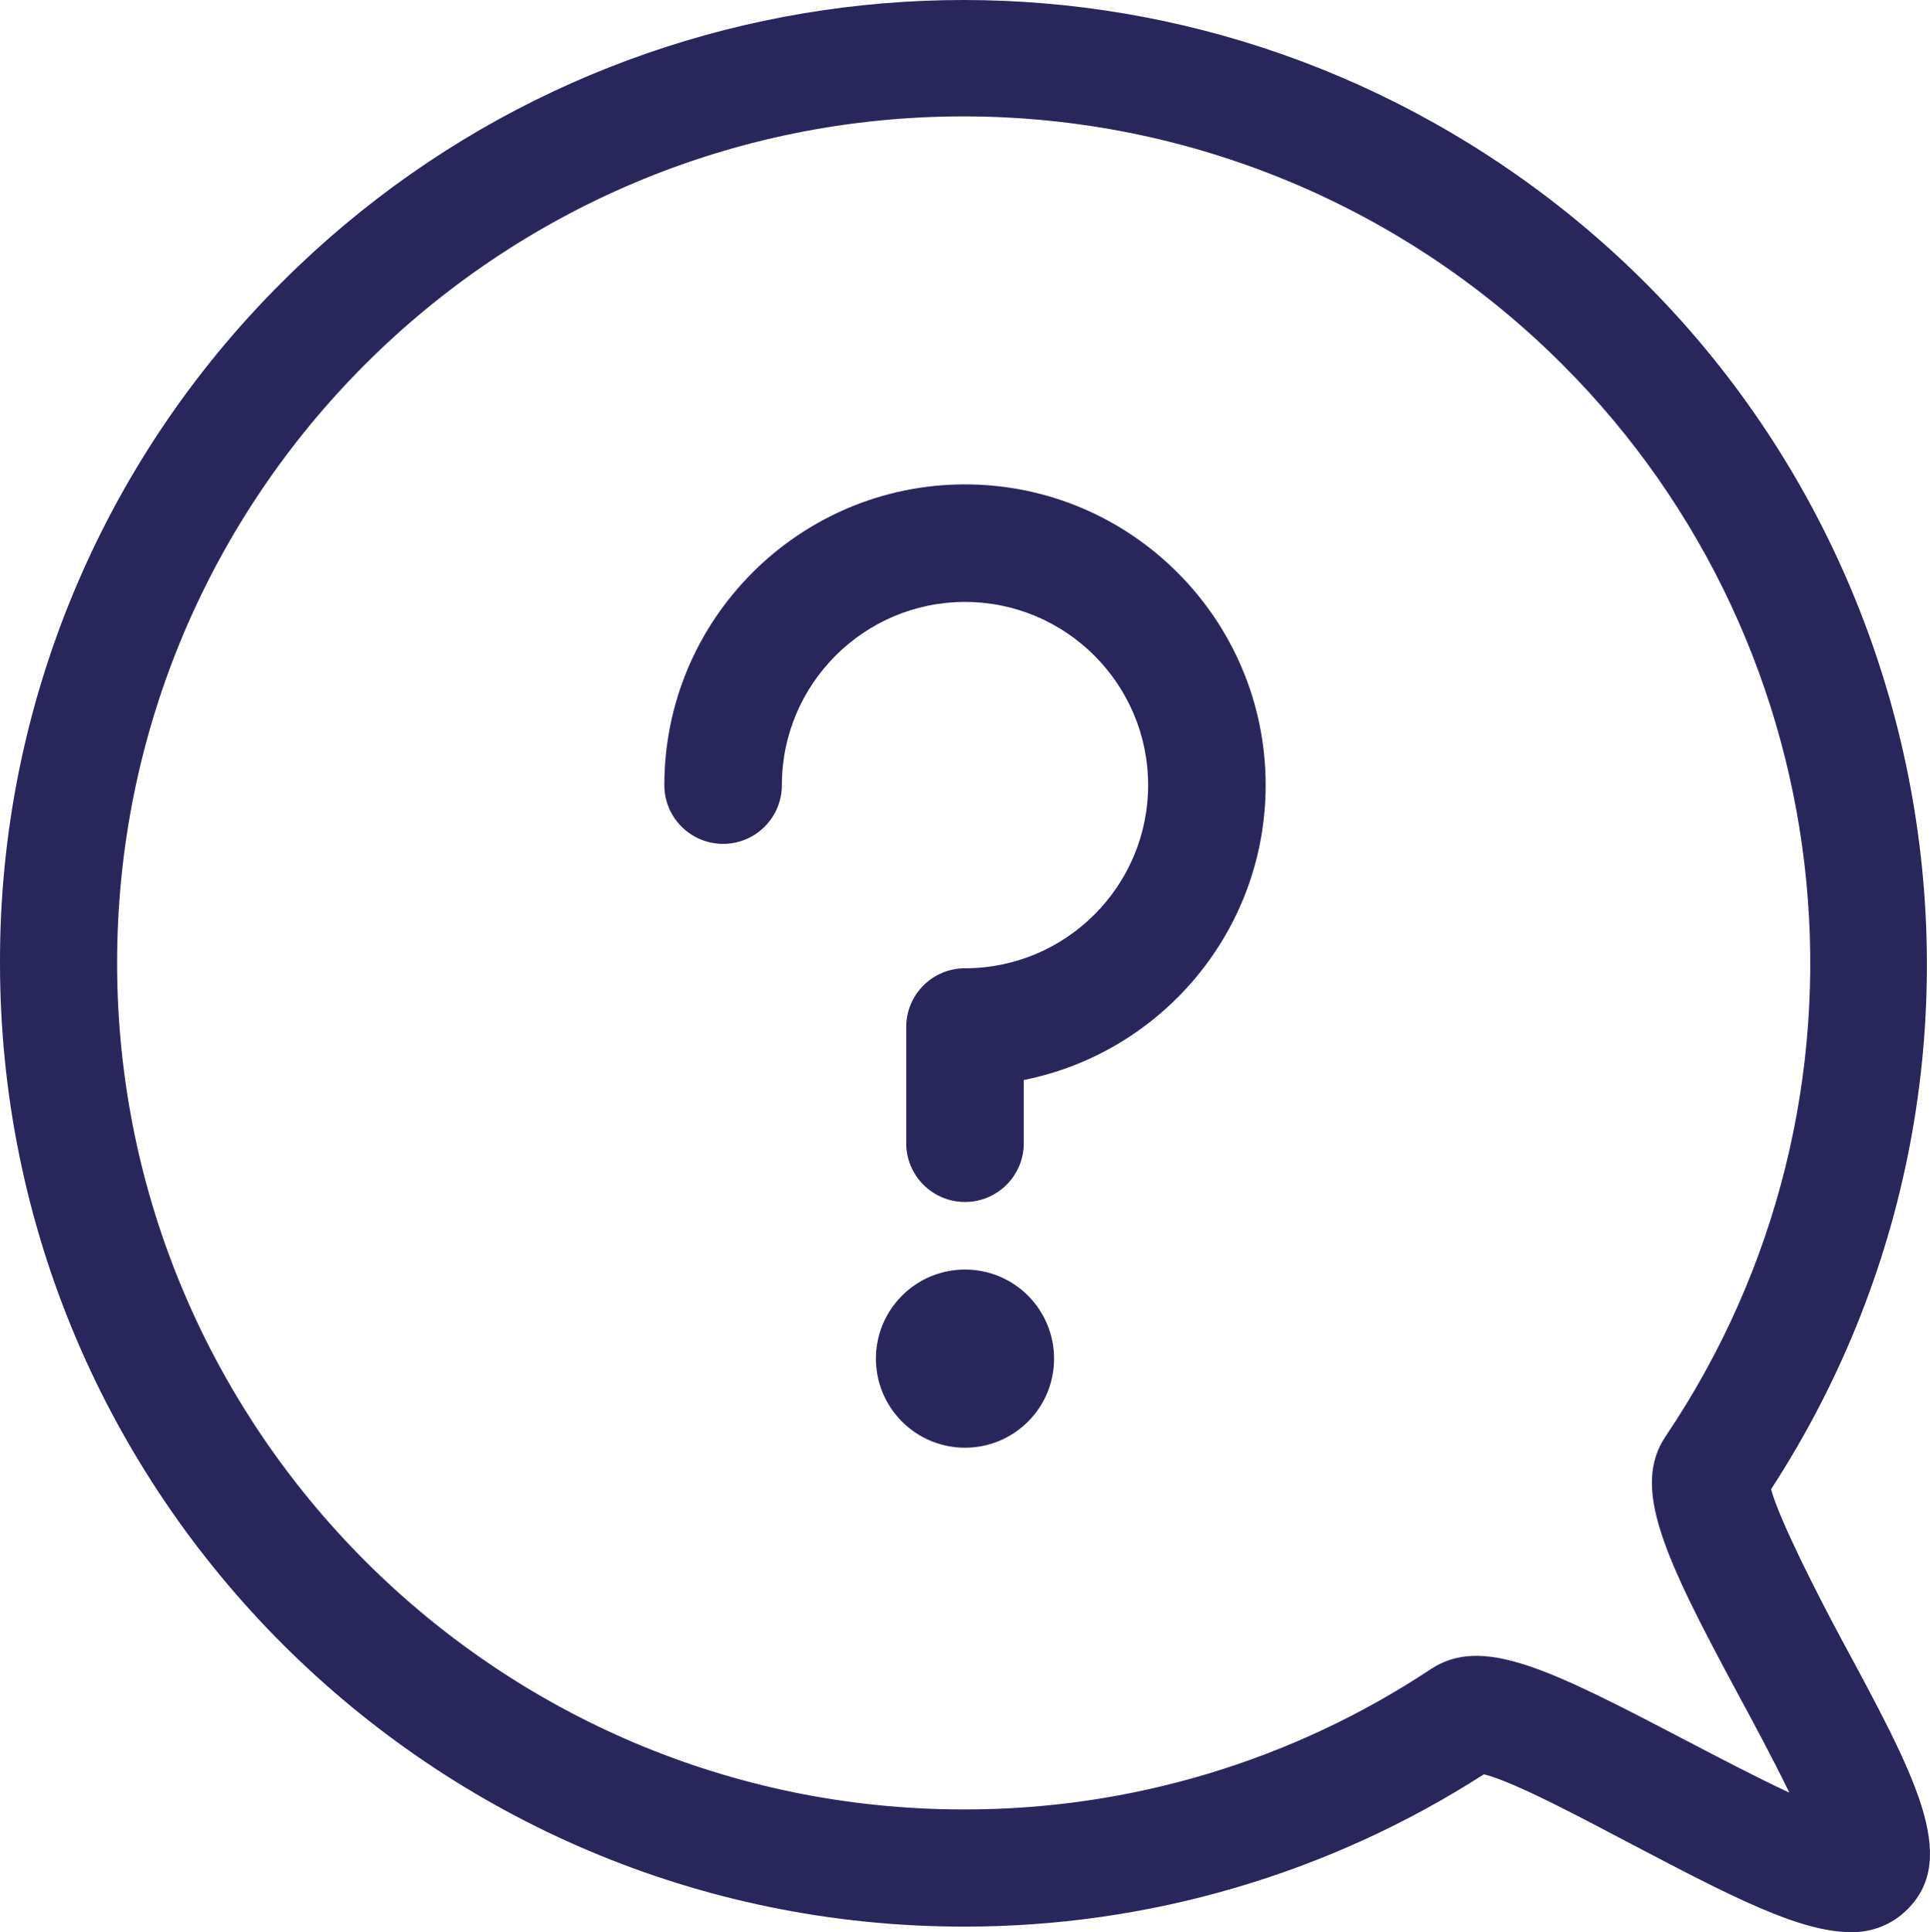
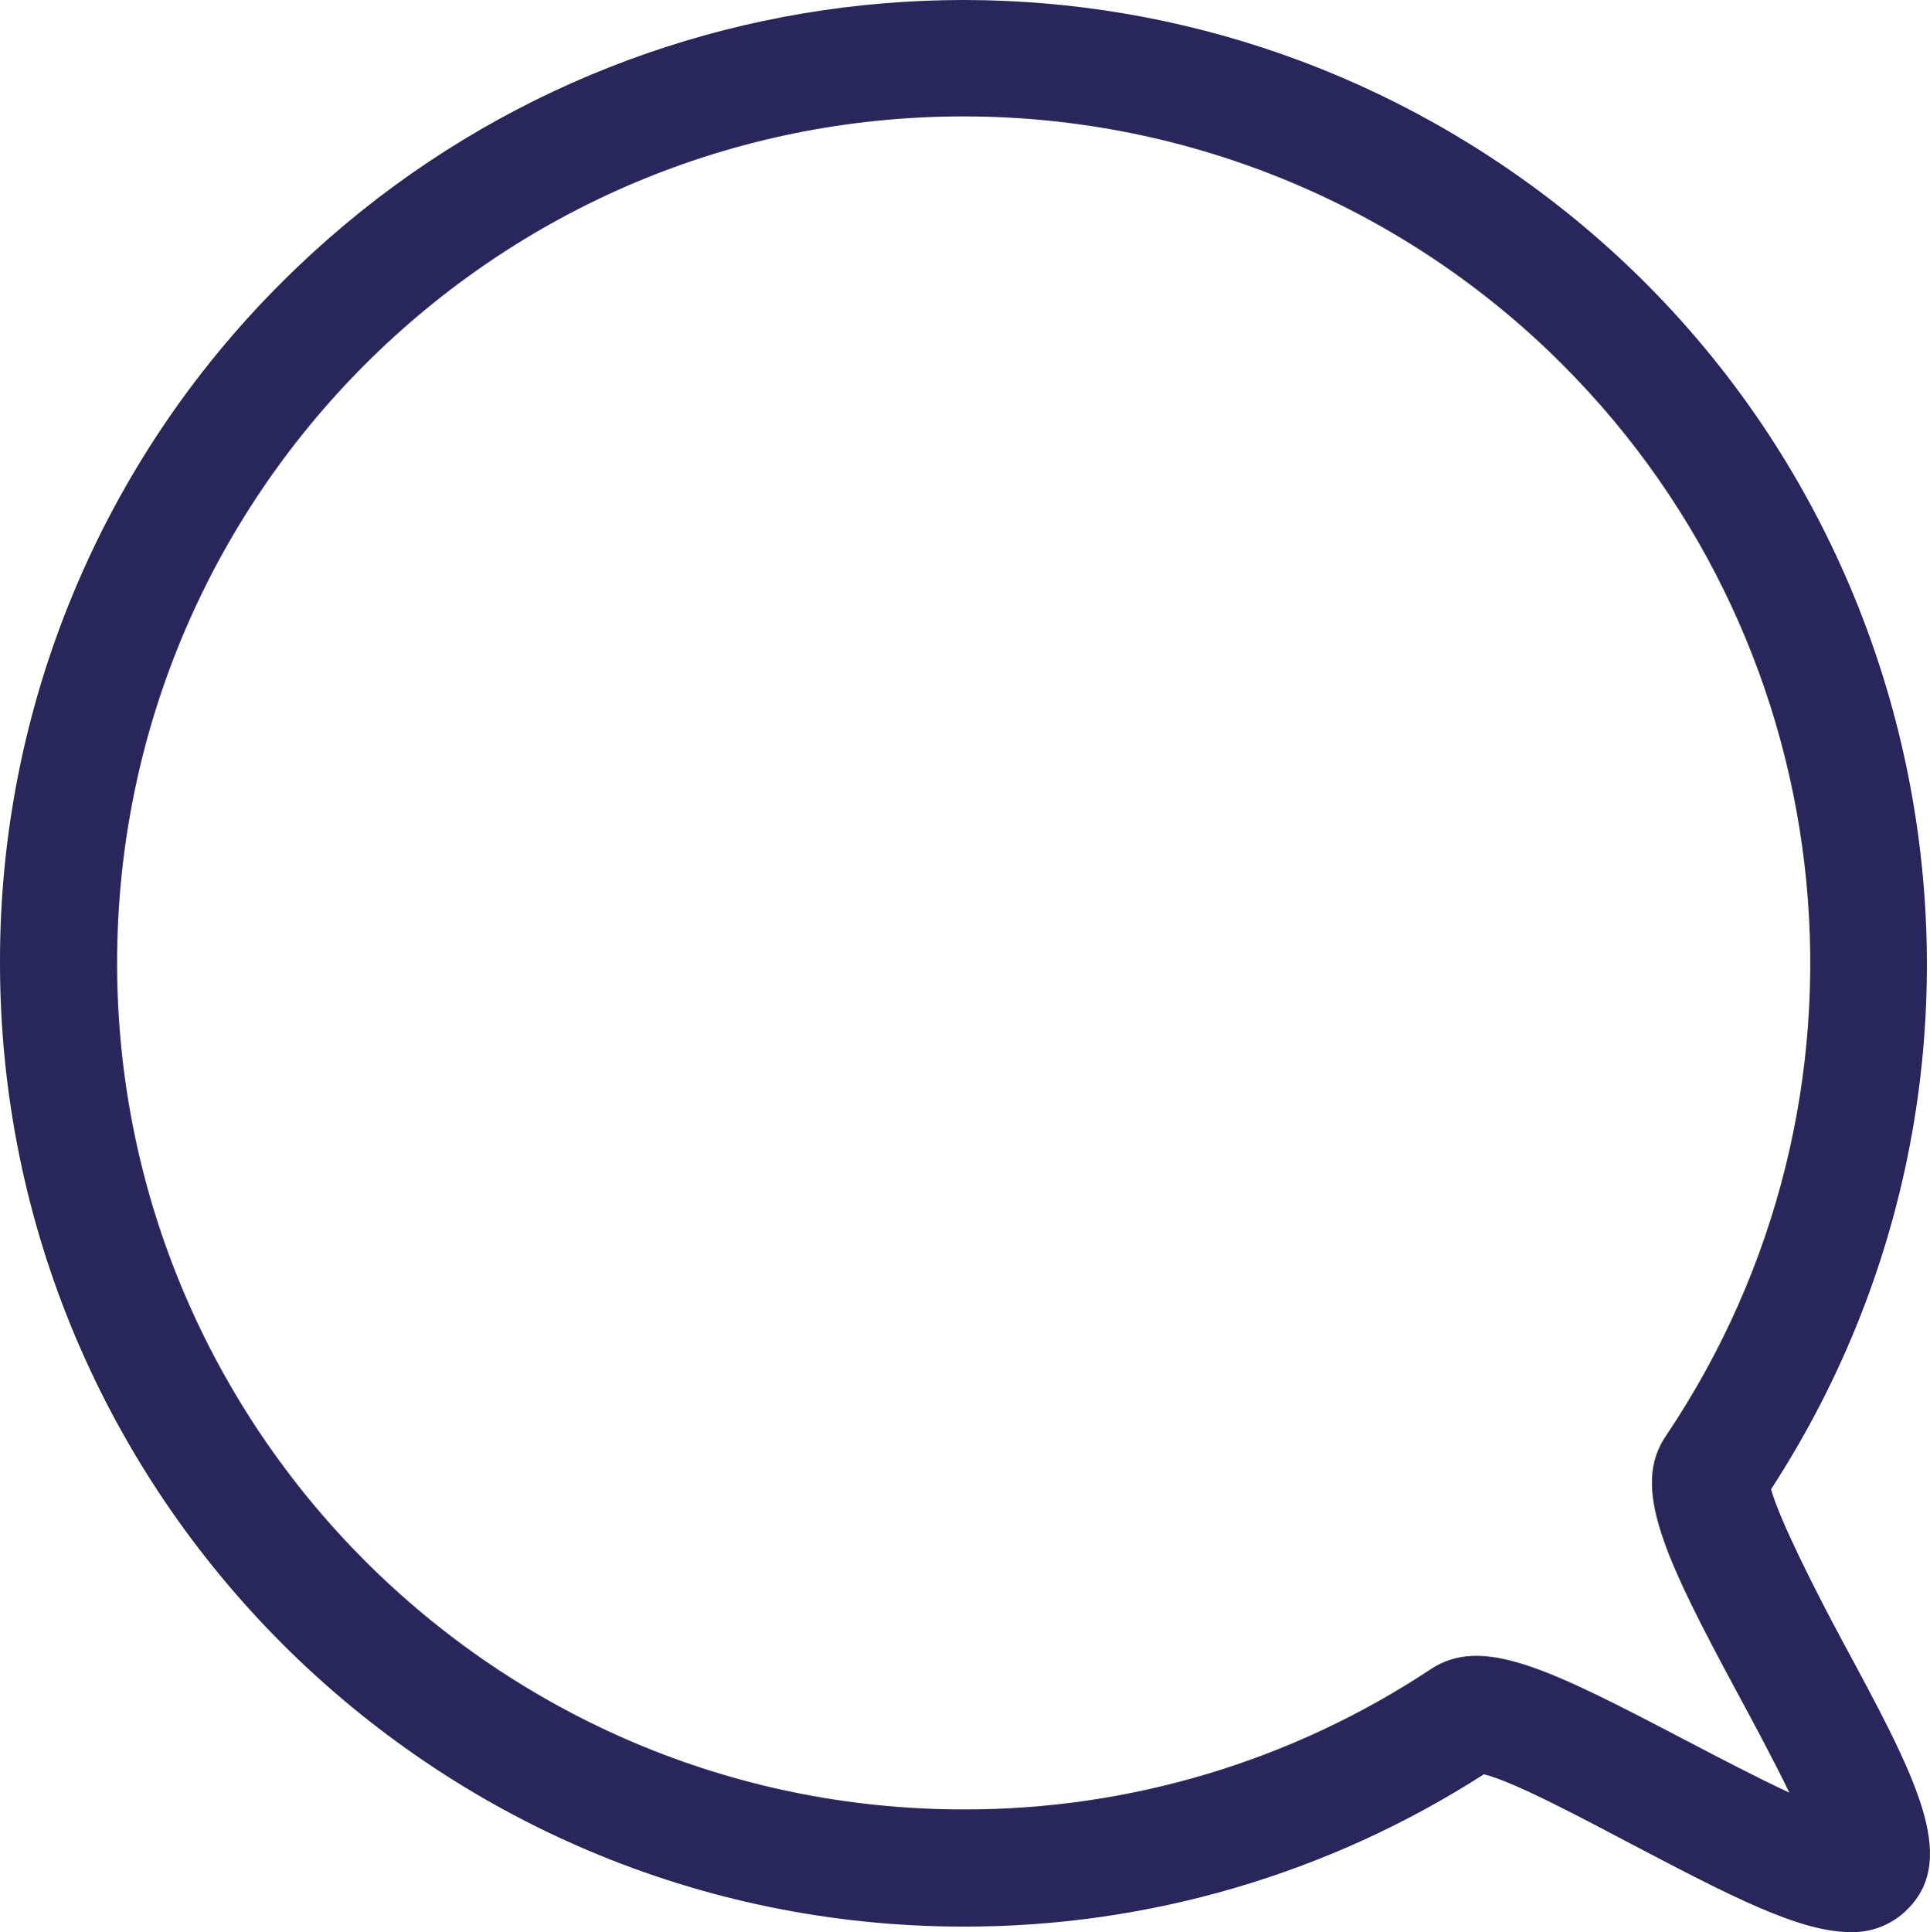
<svg xmlns="http://www.w3.org/2000/svg" id="Layer_2" data-name="Layer 2" width="99.864" height="99.95" viewBox="0 0 99.864 99.95">
  <defs>
    <style>
      .cls-1 {
        fill: #29265b;
      }
    </style>
  </defs>
  <g id="Laag_1" data-name="Laag 1">
    <g>
      <path class="cls-1" d="M95.255,84.746c-1.27-2.365-3.179-6.121-3.615-7.706,15.01-23.086,8.463-53.97-14.623-68.98C57.286-4.769,31.272-2.054,14.615,14.572,5.23,23.895-.033,36.586,0,49.814,0,77.314,22.368,99.665,49.864,99.665c9.542.014,18.886-2.721,26.915-7.878,1.578.375,5.338,2.405,7.743,3.665,4.976,2.608,8.584,4.497,11.226,4.497,1.109.033,2.182-.398,2.959-1.189,2.676-2.672.368-6.943-3.453-14.013ZM87.34,90.087v.003c-7.206-3.777-10.652-5.503-13.317-3.736-7.163,4.744-15.567,7.266-24.158,7.25-24.155,0-43.806-19.645-43.806-43.79.008-24.194,19.626-43.8,43.82-43.793,11.61.004,22.744,4.616,30.955,12.824,14.828,14.819,17.073,38.069,5.354,55.452-1.773,2.625-.128,6.165,3.733,13.321.781,1.446,1.848,3.426,2.666,5.118-1.726-.804-3.763-1.872-5.246-2.649Z" />
-       <path class="cls-1" d="M49.932,25.058c-8.577,0-15.556,6.978-15.556,15.556,0,1.679,1.361,3.041,3.04,3.041s3.041-1.361,3.041-3.041c0-5.225,4.25-9.475,9.475-9.475s9.475,4.25,9.475,9.475-4.251,9.475-9.475,9.475c-1.679,0-3.041,1.361-3.041,3.04v6.009c0,1.679,1.361,3.041,3.041,3.041s3.041-1.361,3.041-3.041v-3.269c7.127-1.418,12.515-7.719,12.515-15.255,0-8.578-6.978-15.556-15.556-15.556Z" />
-       <path class="cls-1" d="M46.68,67.019c-1.805,1.797-1.809,4.716-.011,6.517l.011.011c1.801,1.797,4.719,1.793,6.517-.011,1.797-1.801,1.789-4.719-.012-6.517-1.797-1.793-4.708-1.793-6.505,0Z" />
    </g>
  </g>
</svg>